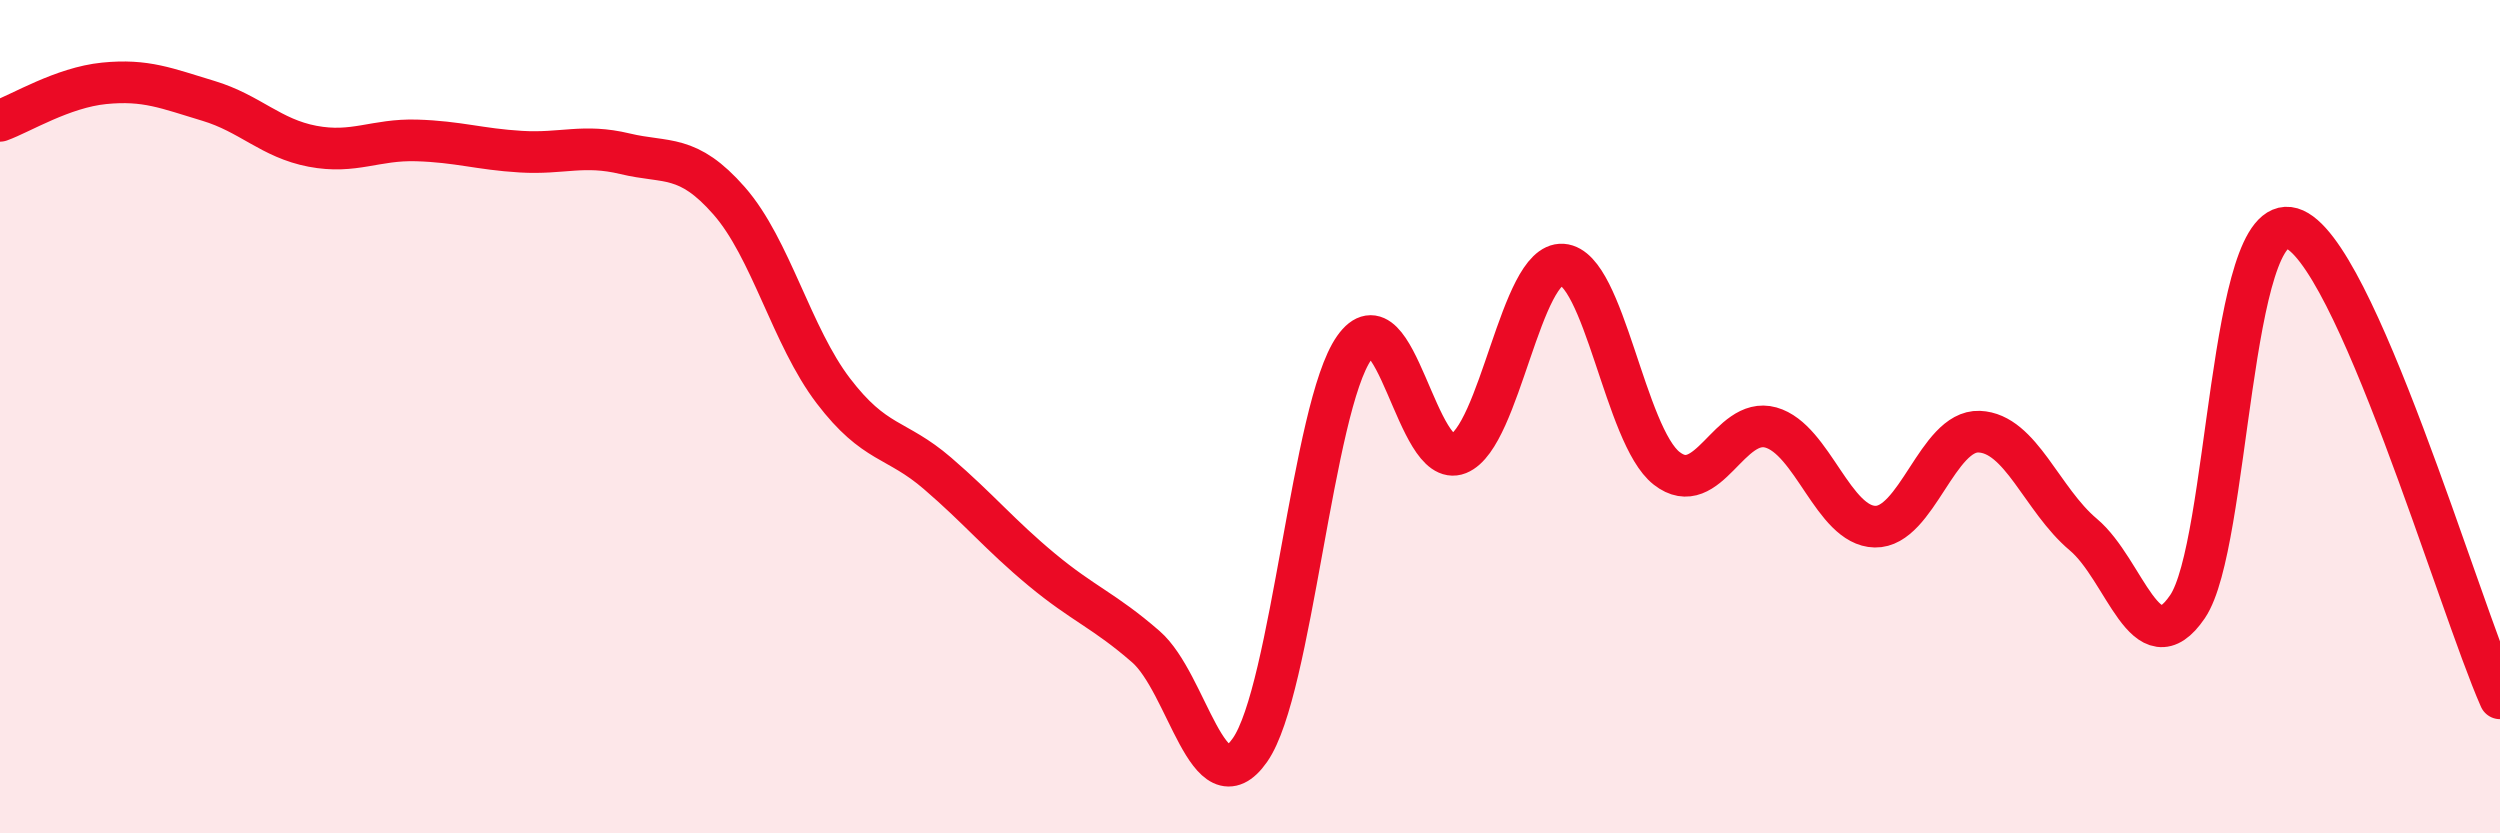
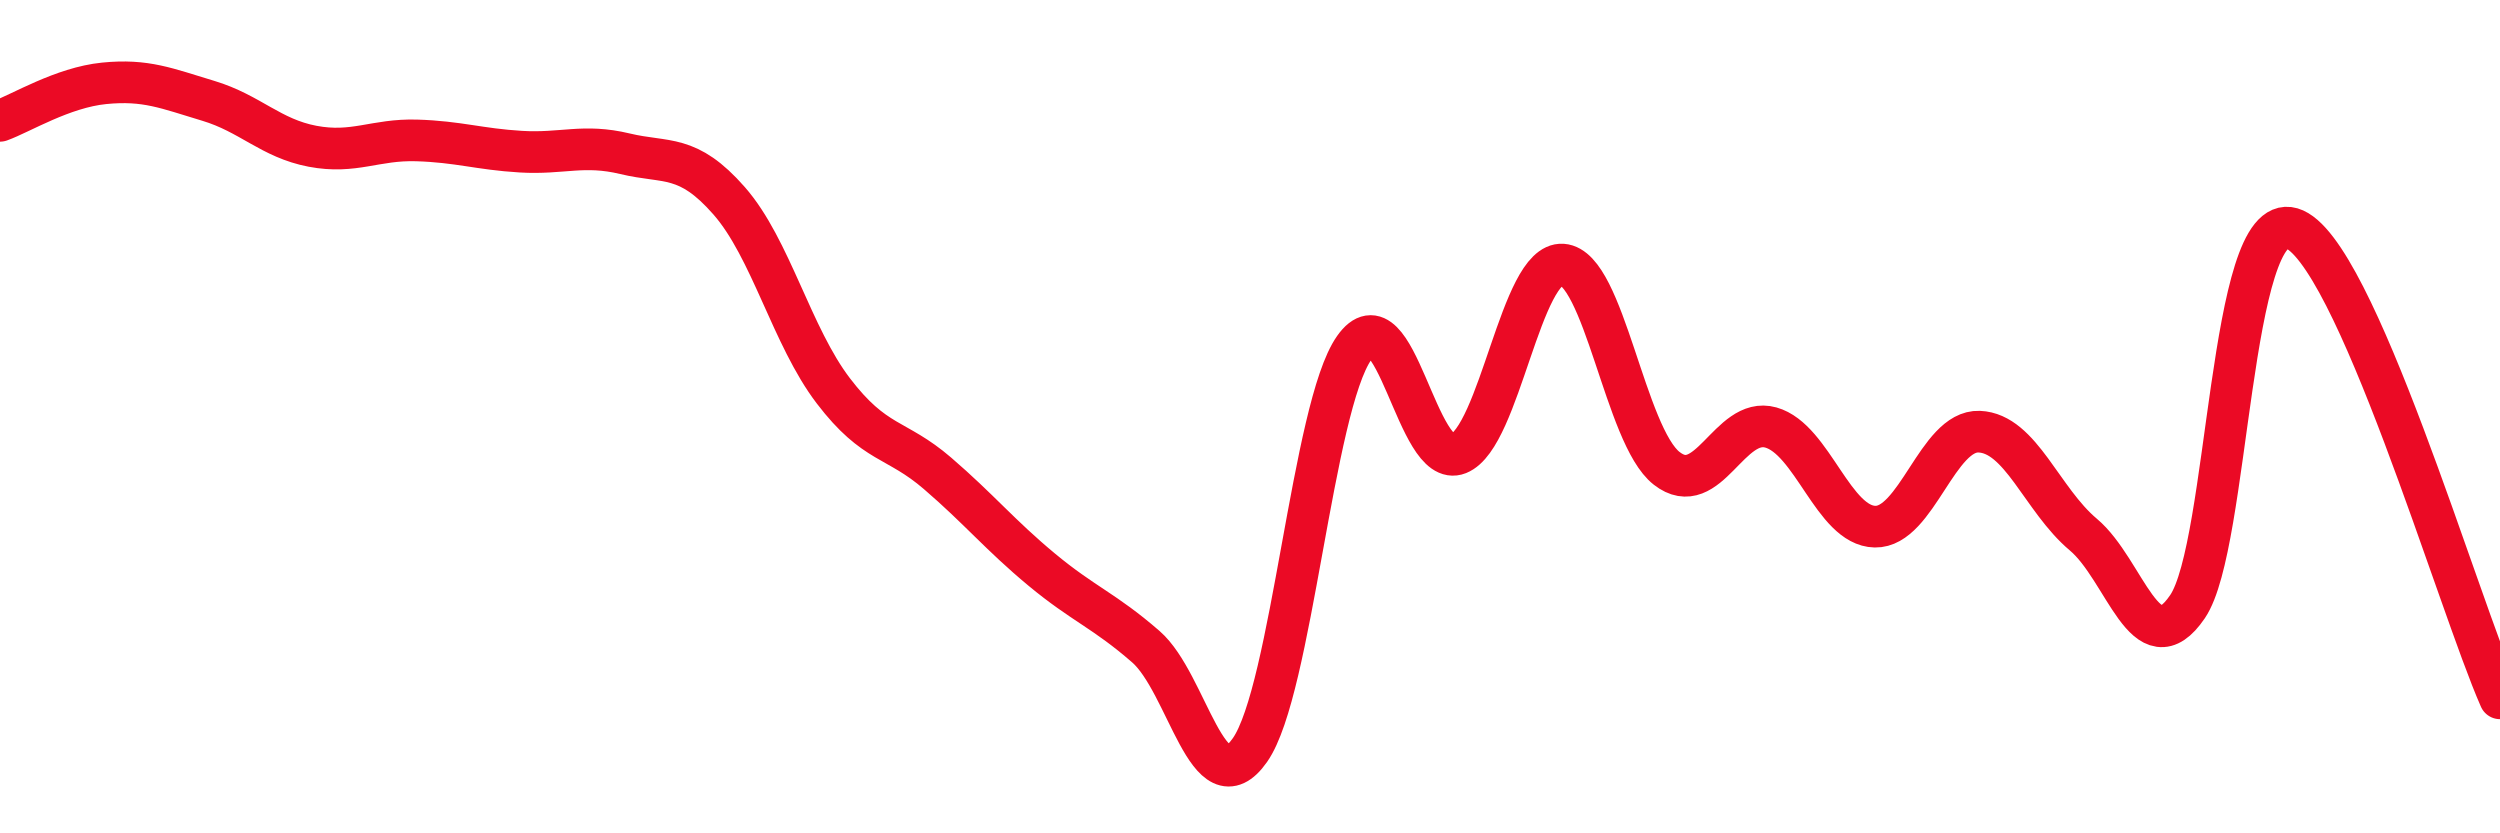
<svg xmlns="http://www.w3.org/2000/svg" width="60" height="20" viewBox="0 0 60 20">
-   <path d="M 0,2.9 C 0.5,2.72 1.5,2.1 2.5,2 C 3.5,1.9 4,2.12 5,2.42 C 6,2.72 6.5,3.32 7.5,3.51 C 8.5,3.7 9,3.34 10,3.37 C 11,3.4 11.5,3.58 12.5,3.64 C 13.5,3.7 14,3.45 15,3.69 C 16,3.93 16.5,3.68 17.5,4.82 C 18.5,5.96 19,8.07 20,9.38 C 21,10.69 21.5,10.5 22.5,11.36 C 23.5,12.22 24,12.84 25,13.67 C 26,14.5 26.5,14.65 27.5,15.52 C 28.5,16.39 29,19.43 30,18 C 31,16.57 31.5,9.77 32.5,8.35 C 33.5,6.93 34,11.29 35,10.89 C 36,10.49 36.5,6.28 37.5,6.35 C 38.5,6.42 39,10.46 40,11.24 C 41,12.02 41.5,9.98 42.5,10.26 C 43.5,10.54 44,12.62 45,12.64 C 46,12.66 46.5,10.32 47.5,10.36 C 48.5,10.4 49,11.99 50,12.83 C 51,13.67 51.5,16.03 52.5,14.56 C 53.5,13.09 53.5,5.04 55,5.48 C 56.5,5.92 59,14.5 60,16.76L60 20L0 20Z" fill="#EB0A25" opacity="0.1" stroke-linecap="round" stroke-linejoin="round" />
  <path d="M 0,2.9 C 0.5,2.72 1.5,2.1 2.5,2 C 3.5,1.9 4,2.12 5,2.42 C 6,2.72 6.5,3.32 7.5,3.51 C 8.5,3.7 9,3.34 10,3.37 C 11,3.4 11.5,3.58 12.5,3.64 C 13.5,3.7 14,3.45 15,3.69 C 16,3.93 16.5,3.68 17.5,4.82 C 18.5,5.96 19,8.07 20,9.38 C 21,10.69 21.5,10.5 22.5,11.36 C 23.5,12.22 24,12.84 25,13.67 C 26,14.5 26.5,14.65 27.5,15.52 C 28.5,16.39 29,19.43 30,18 C 31,16.57 31.5,9.77 32.5,8.35 C 33.5,6.93 34,11.29 35,10.89 C 36,10.49 36.5,6.28 37.5,6.35 C 38.5,6.42 39,10.46 40,11.24 C 41,12.02 41.5,9.98 42.5,10.26 C 43.5,10.54 44,12.62 45,12.64 C 46,12.66 46.5,10.32 47.5,10.36 C 48.5,10.4 49,11.99 50,12.83 C 51,13.67 51.5,16.03 52.5,14.56 C 53.5,13.09 53.5,5.04 55,5.48 C 56.5,5.92 59,14.5 60,16.76" stroke="#EB0A25" stroke-width="1" fill="none" stroke-linecap="round" stroke-linejoin="round" />
</svg>